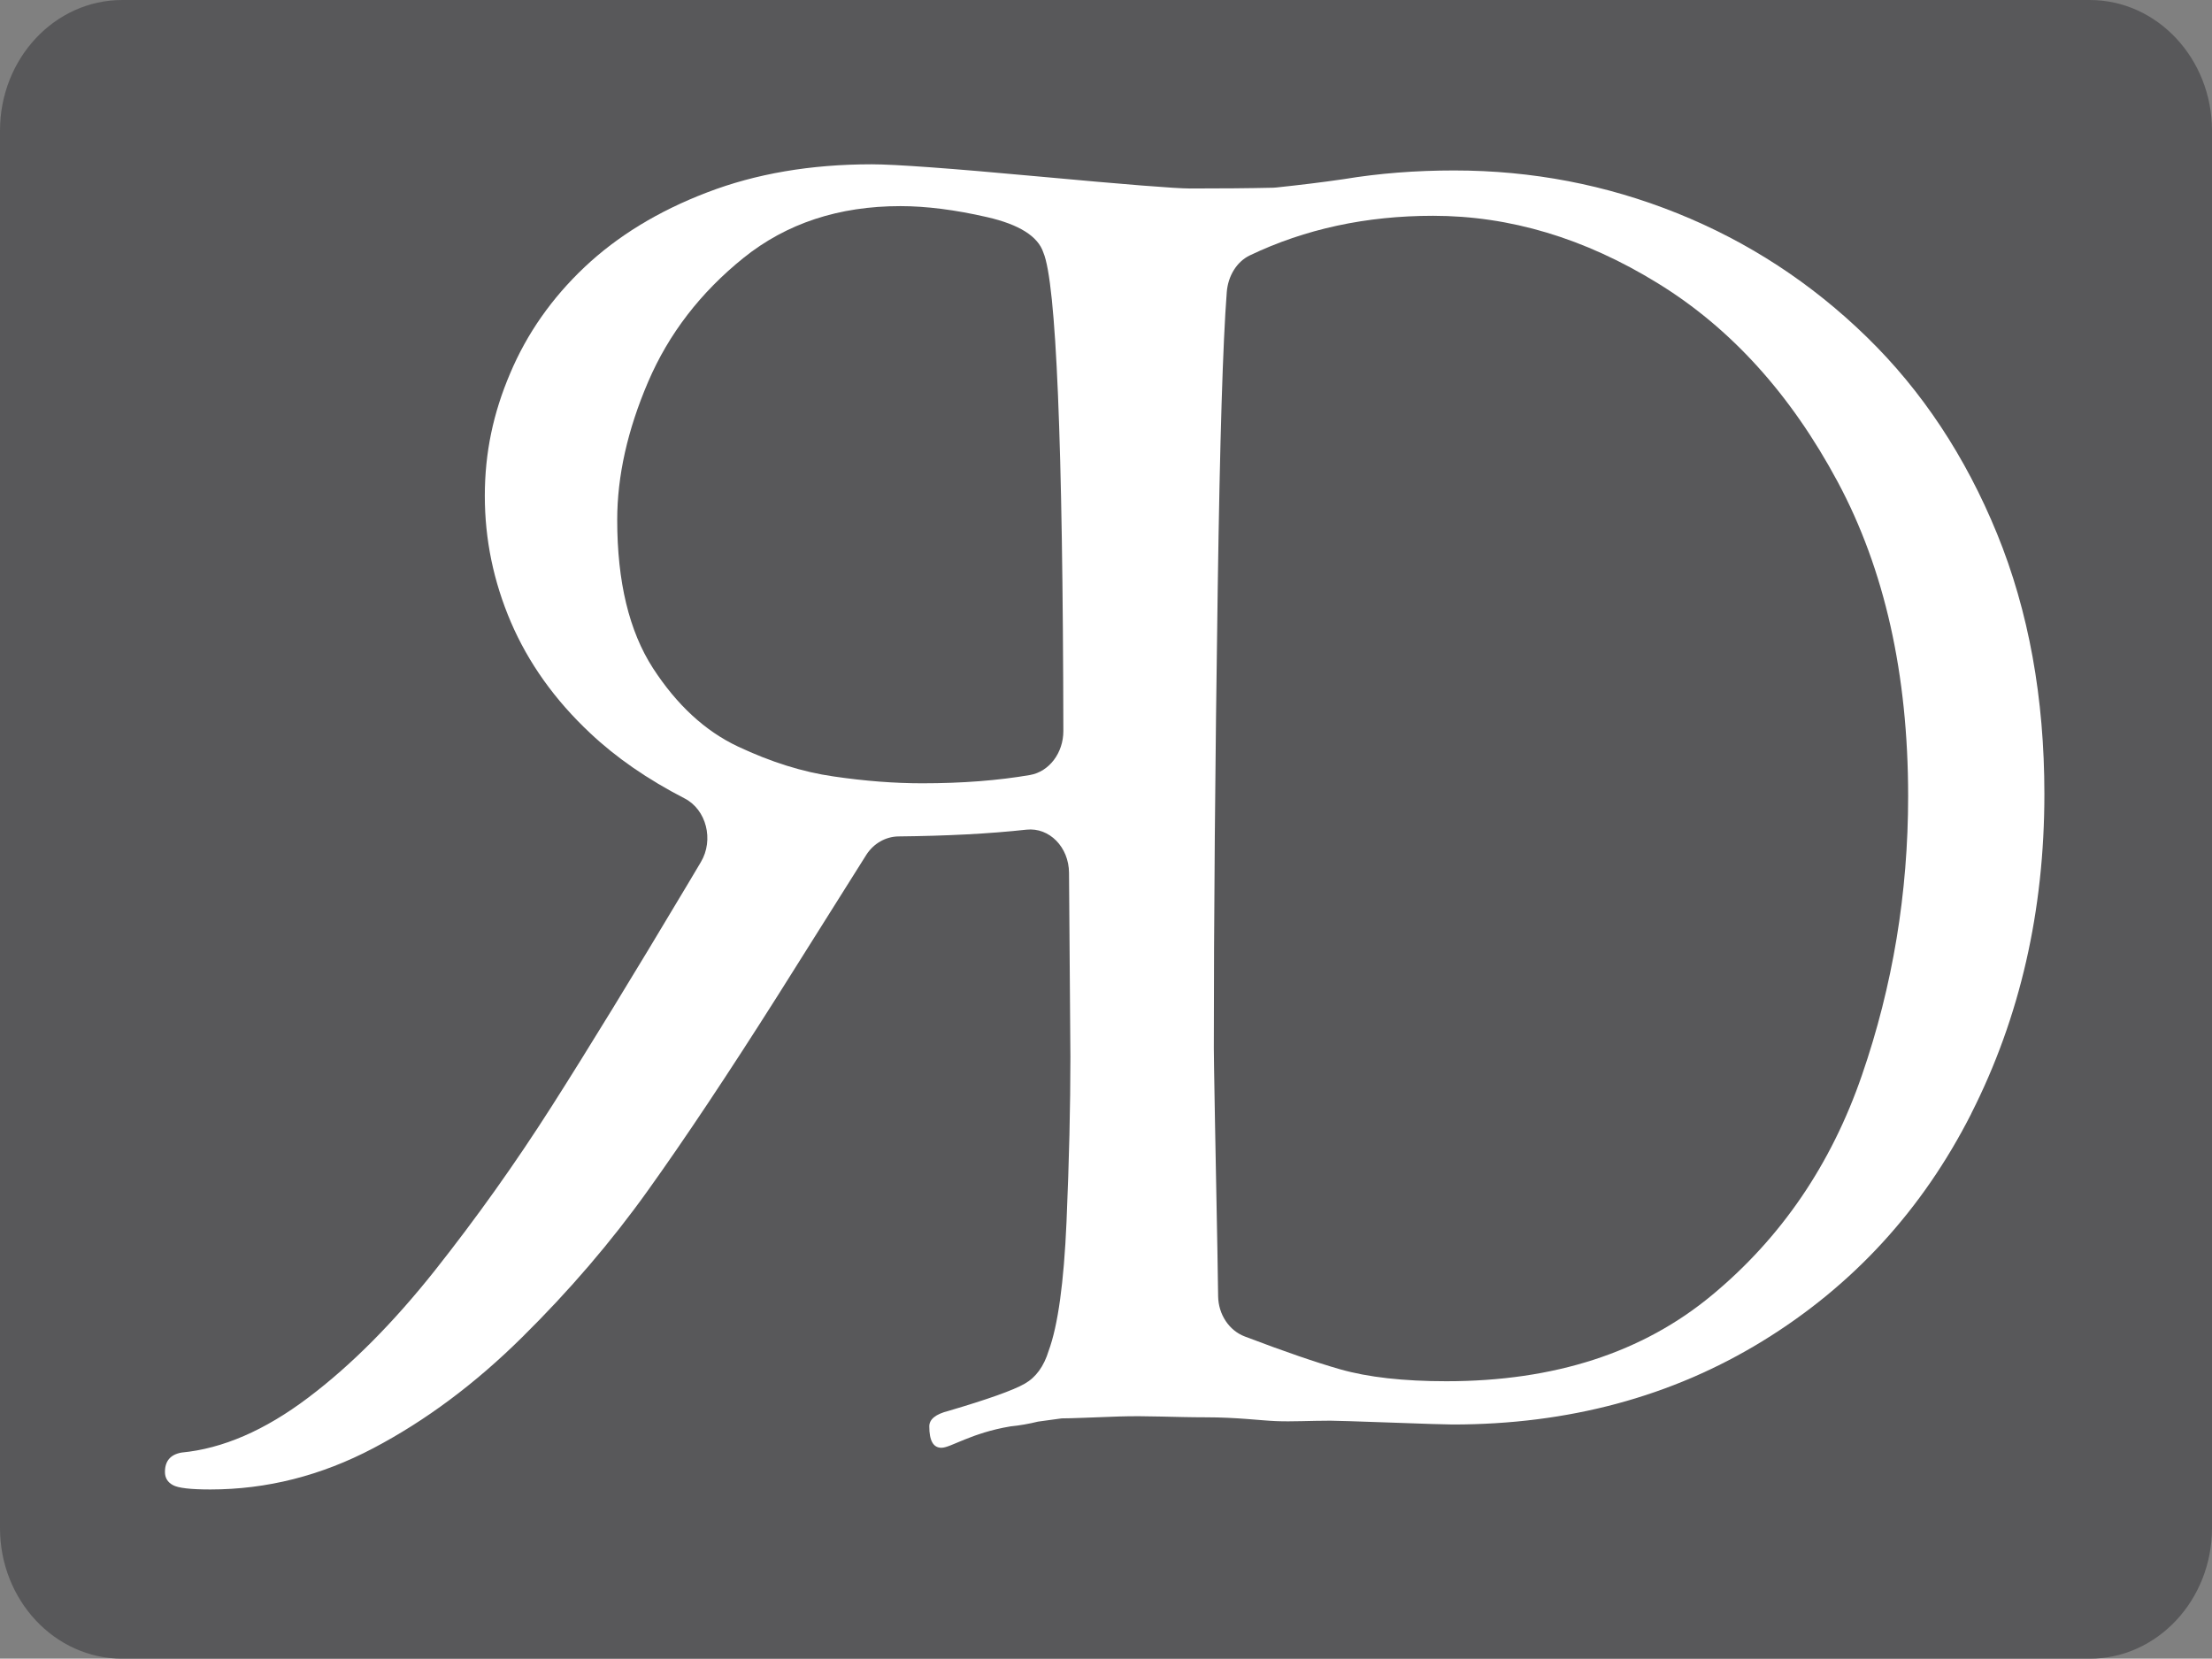
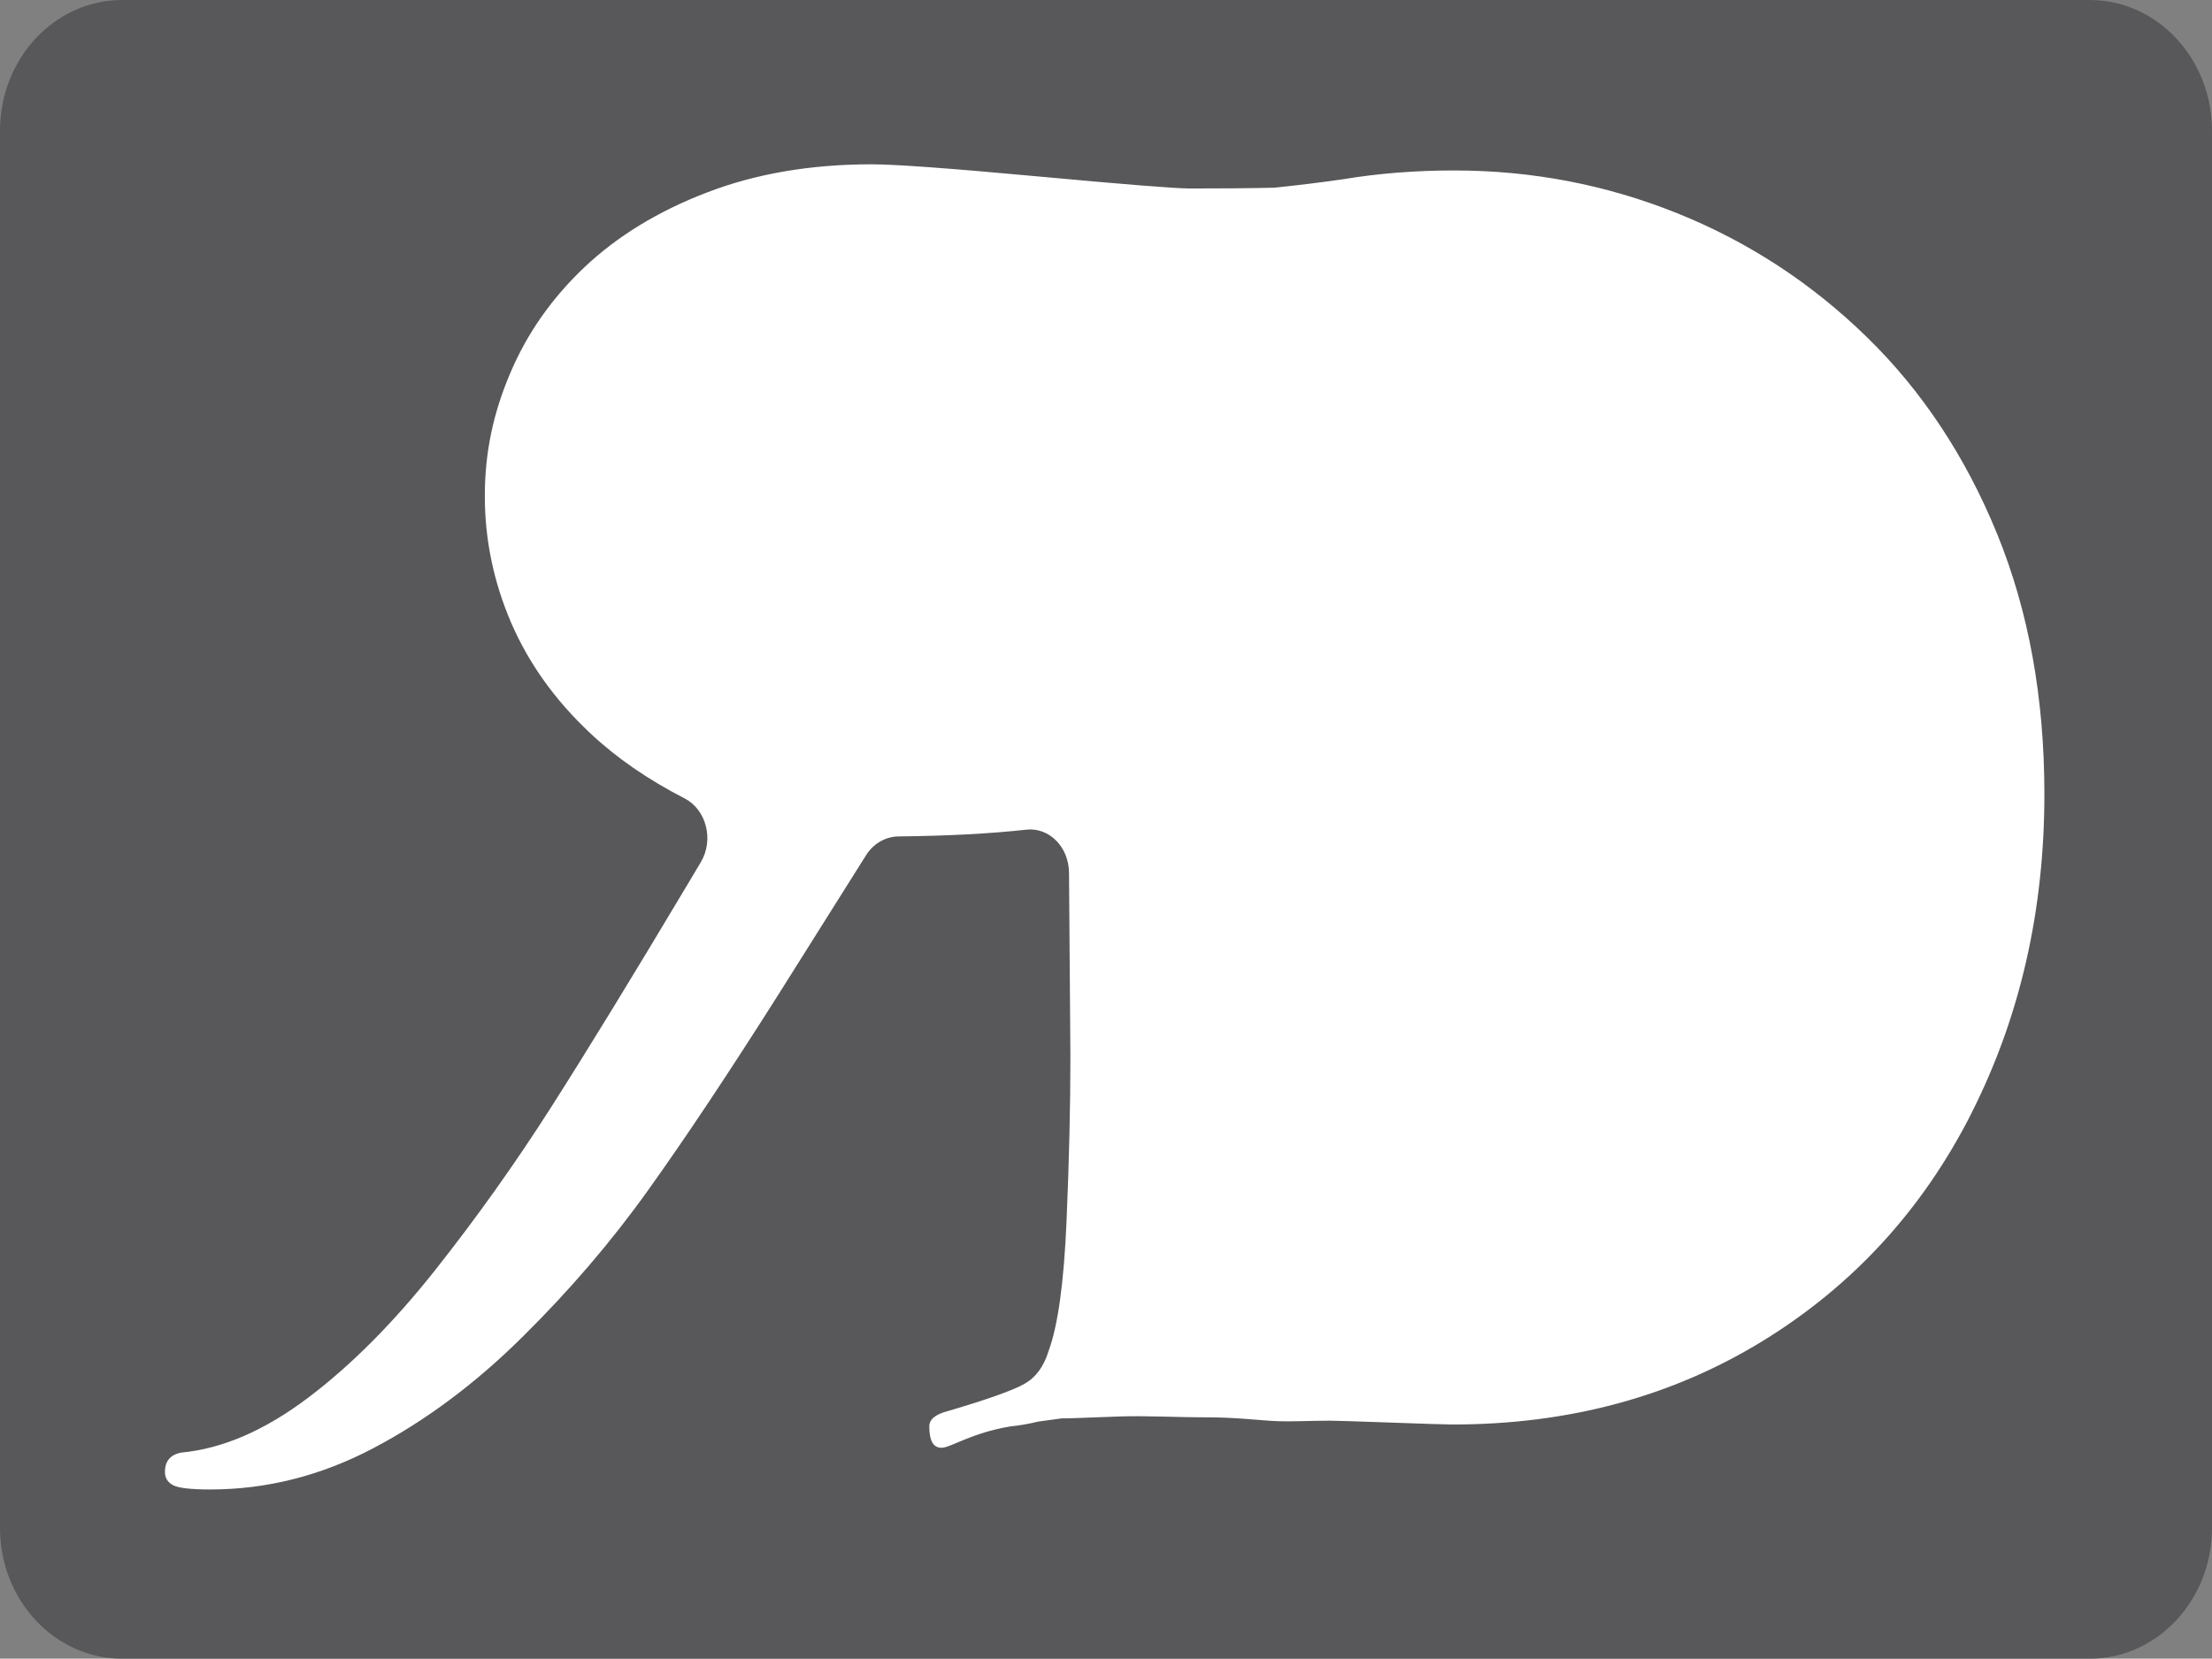
<svg xmlns="http://www.w3.org/2000/svg" id="Capa_1" data-name="Capa 1" viewBox="0 0 621.69 466.17">
  <rect x="0" y="0" width="621.69" height="466.17" fill="#808080" stroke="none" />
  <defs>
    <style>
      .cls-1 {
        fill: #58585a;
      }

      .cls-1, .cls-2 {
        stroke-width: 0px;
      }

      .cls-2 {
        fill: #fff;
      }
    </style>
  </defs>
  <path class="cls-1" d="M587.31,0H34.35C15.39,0,0,16.44,0,36.73v392.73c0,20.27,15.39,36.72,34.35,36.72h552.96c18.97,0,34.38-16.45,34.38-36.72V36.73c0-20.29-15.41-36.73-34.38-36.73Z" />
  <path class="cls-2" d="M554.03,313c-13.74,27.05-33.31,48.38-58.76,63.98-25.46,15.58-54.46,23.38-87,23.38-1.92,0-7.7-.19-17.39-.54-9.67-.34-15.33-.53-16.95-.53-5.7,0-10.83.31-15.27.12-4.38-.17-10.95-1.07-19.76-1.07s-16.59-.49-24.45-.23c-7.87.27-13.14.53-16.06.53l-6.65.91c-2.48.61-5.08,1.08-7.73,1.34-11.1,1.85-16.8,6.01-19.42,6.01-2.29,0-3.41-2-3.41-6.01,0-2,1.79-3.45,5.39-4.35,11.09-3.27,18.23-5.81,21.42-7.64,3.16-1.79,5.41-4.89,6.74-9.26,2.61-7.09,4.28-19.17,5.02-36.27.73-17.09,1.09-32.54,1.09-46.34l-.39-51.73c-.04-7.18-5.51-12.81-11.95-12.12-10.46,1.15-22.46,1.76-35.99,1.9-3.58.05-7,1.97-9.06,5.22l-24.88,39.54c-14.06,22.19-26.23,40.45-36.52,54.81-10.27,14.37-22.03,28.08-35.27,41.16-13.22,13.09-27.18,23.49-41.88,31.22-14.68,7.73-29.95,11.59-45.79,11.59-5.55,0-9.06-.4-10.54-1.24-1.47-.81-2.21-2.03-2.21-3.67,0-3.1,1.55-4.9,4.66-5.46,11.57-1.1,23.41-6.23,35.56-15.4,12.16-9.16,24.04-21.15,35.71-35.86,11.64-14.71,22.55-30.03,32.7-45.95,10.13-15.88,22.91-36.76,38.31-62.56l3.67-6.17c3.73-6.26,1.56-14.74-4.54-17.9-10.39-5.35-19.23-11.45-26.53-18.33-9.97-9.34-17.39-19.77-22.31-31.22-4.89-11.44-7.33-23.26-7.33-35.46s2.36-23.29,7.12-34.46c4.72-11.19,11.7-21.15,20.92-29.87,9.23-8.71,20.7-15.74,34.42-20.98,13.7-5.27,29.13-7.91,46.28-7.91,6.54,0,22.08,1.13,46.64,3.4,24.59,2.27,38.83,3.4,42.75,3.4,8.89,0,16.69-.06,23.5-.22.29-.04.59-.04.9-.07,6.58-.7,12.9-1.46,18.89-2.34,9.96-1.65,20.31-2.44,31.02-2.44,21.86,0,42.76,4.01,62.7,12.03,19.92,8.01,37.71,19.62,53.24,34.76,15.54,15.13,27.76,33.59,36.64,55.31,8.88,21.75,13.3,46.13,13.3,73.16,0,32.84-6.85,62.77-20.56,89.81Z" />
-   <path class="cls-1" d="M277.45,61.03c-9.06-2.08-17.19-3.1-24.39-3.1-17.29,0-31.99,4.83-44.08,14.54-12.08,9.73-21.02,21.32-26.82,34.85-5.79,13.53-8.69,26.44-8.69,38.8,0,17.4,3.35,31.28,10.03,41.64,6.71,10.35,14.66,17.7,23.89,22.05,9.24,4.35,18.2,7.18,26.94,8.42,8.74,1.28,17.02,1.92,24.85,1.92,11.32,0,21.41-.8,30.3-2.33,5.42-.95,9.38-6.23,9.38-12.35-.14-81.13-2.01-125.97-5.62-134.49-1.5-4.54-6.74-7.87-15.8-9.95Z" />
-   <path class="cls-1" d="M465.9,79.59c-20.53-12.65-41.59-18.94-63.13-18.94-18.8,0-35.96,3.7-51.51,11.13-3.71,1.79-6.11,5.81-6.47,10.29-1.1,14.19-1.94,41.86-2.54,82.98-.73,50.14-1.1,93.32-1.1,129.57,0,1.45.1,8.22.32,20.3.24,12.07.47,24.29.69,36.63.08,5.19.15,9.42.2,12.77.08,5.15,3.11,9.65,7.51,11.31,11.25,4.28,20.14,7.32,26.73,9.2,7.89,2.26,17.84,3.37,29.92,3.37,30.34,0,55.24-8.07,74.65-24.21,19.45-16.13,33.51-36.74,42.14-61.82,8.65-25.06,12.98-51.2,12.98-78.41,0-34.3-6.61-63.72-19.79-88.32-13.2-24.63-30.06-43.24-50.6-55.85Z" />
+   <path class="cls-1" d="M277.45,61.03Z" />
</svg>